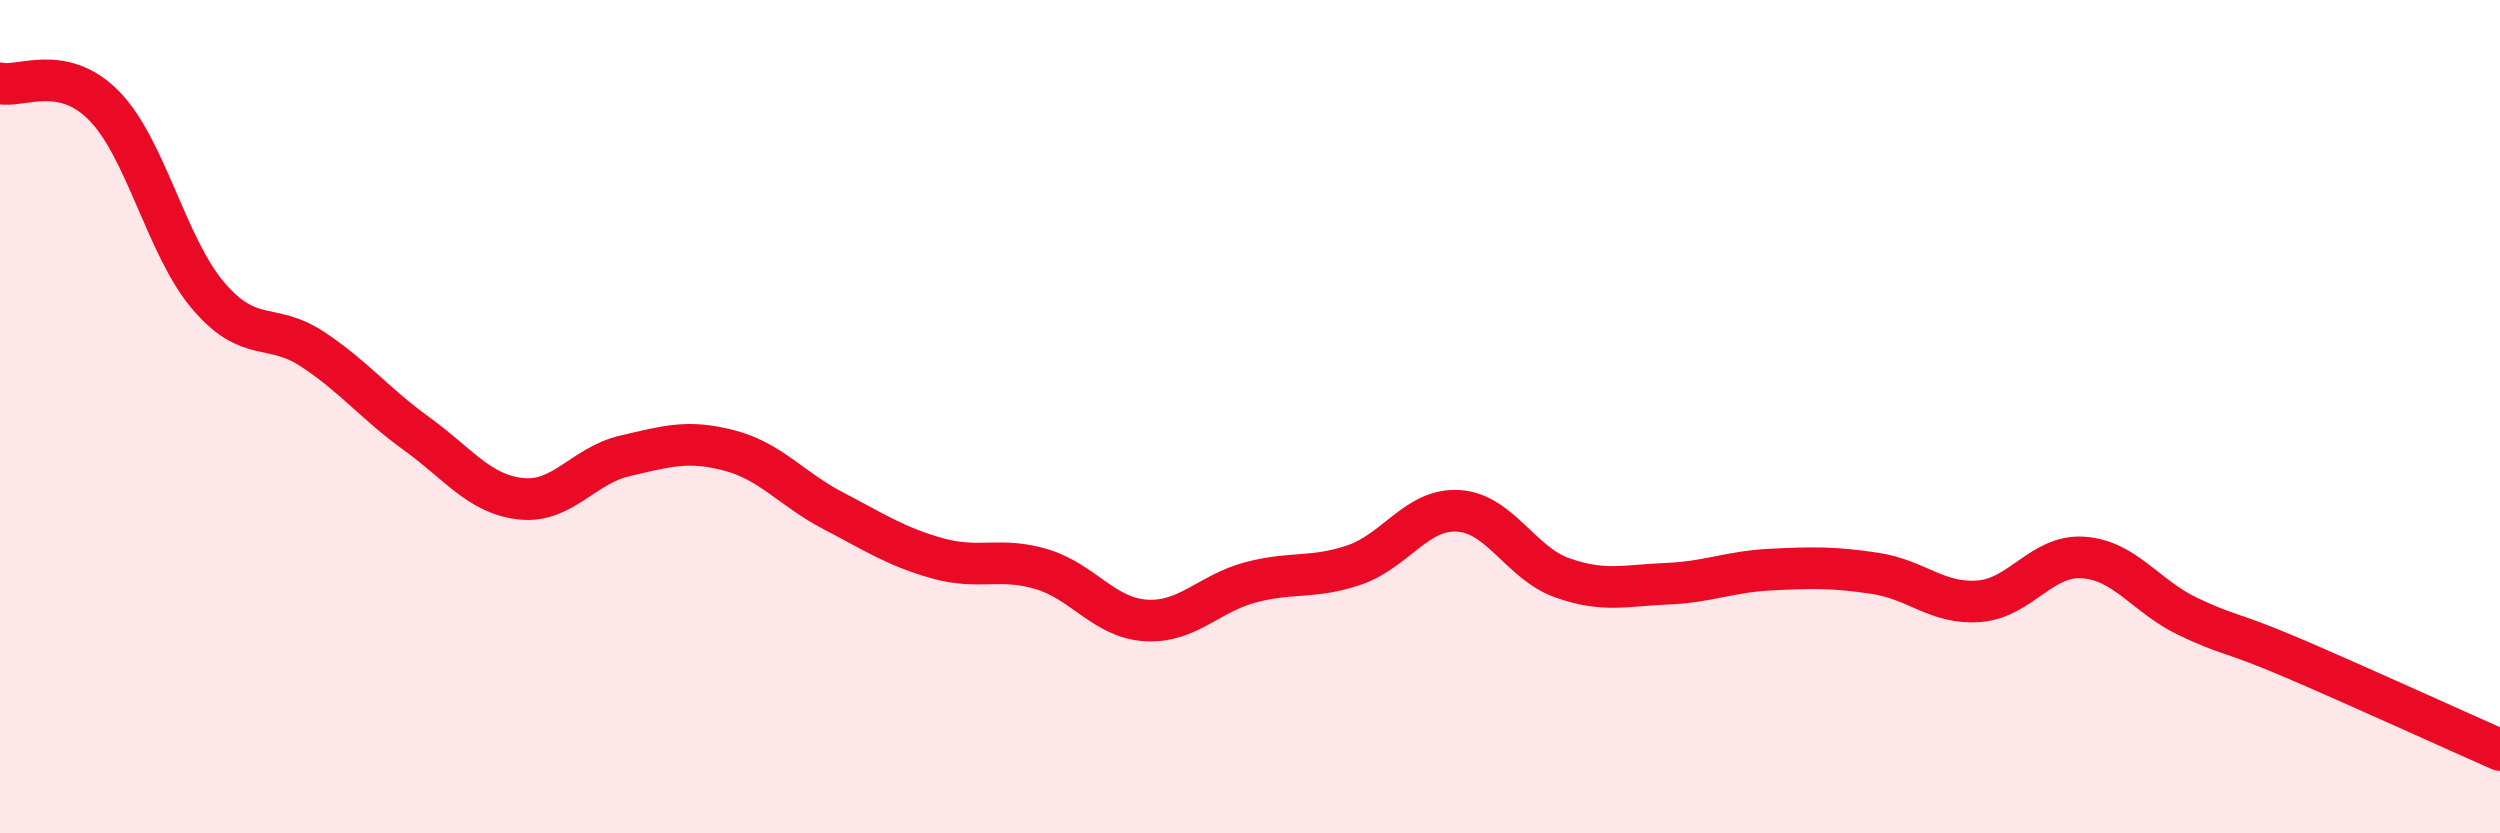
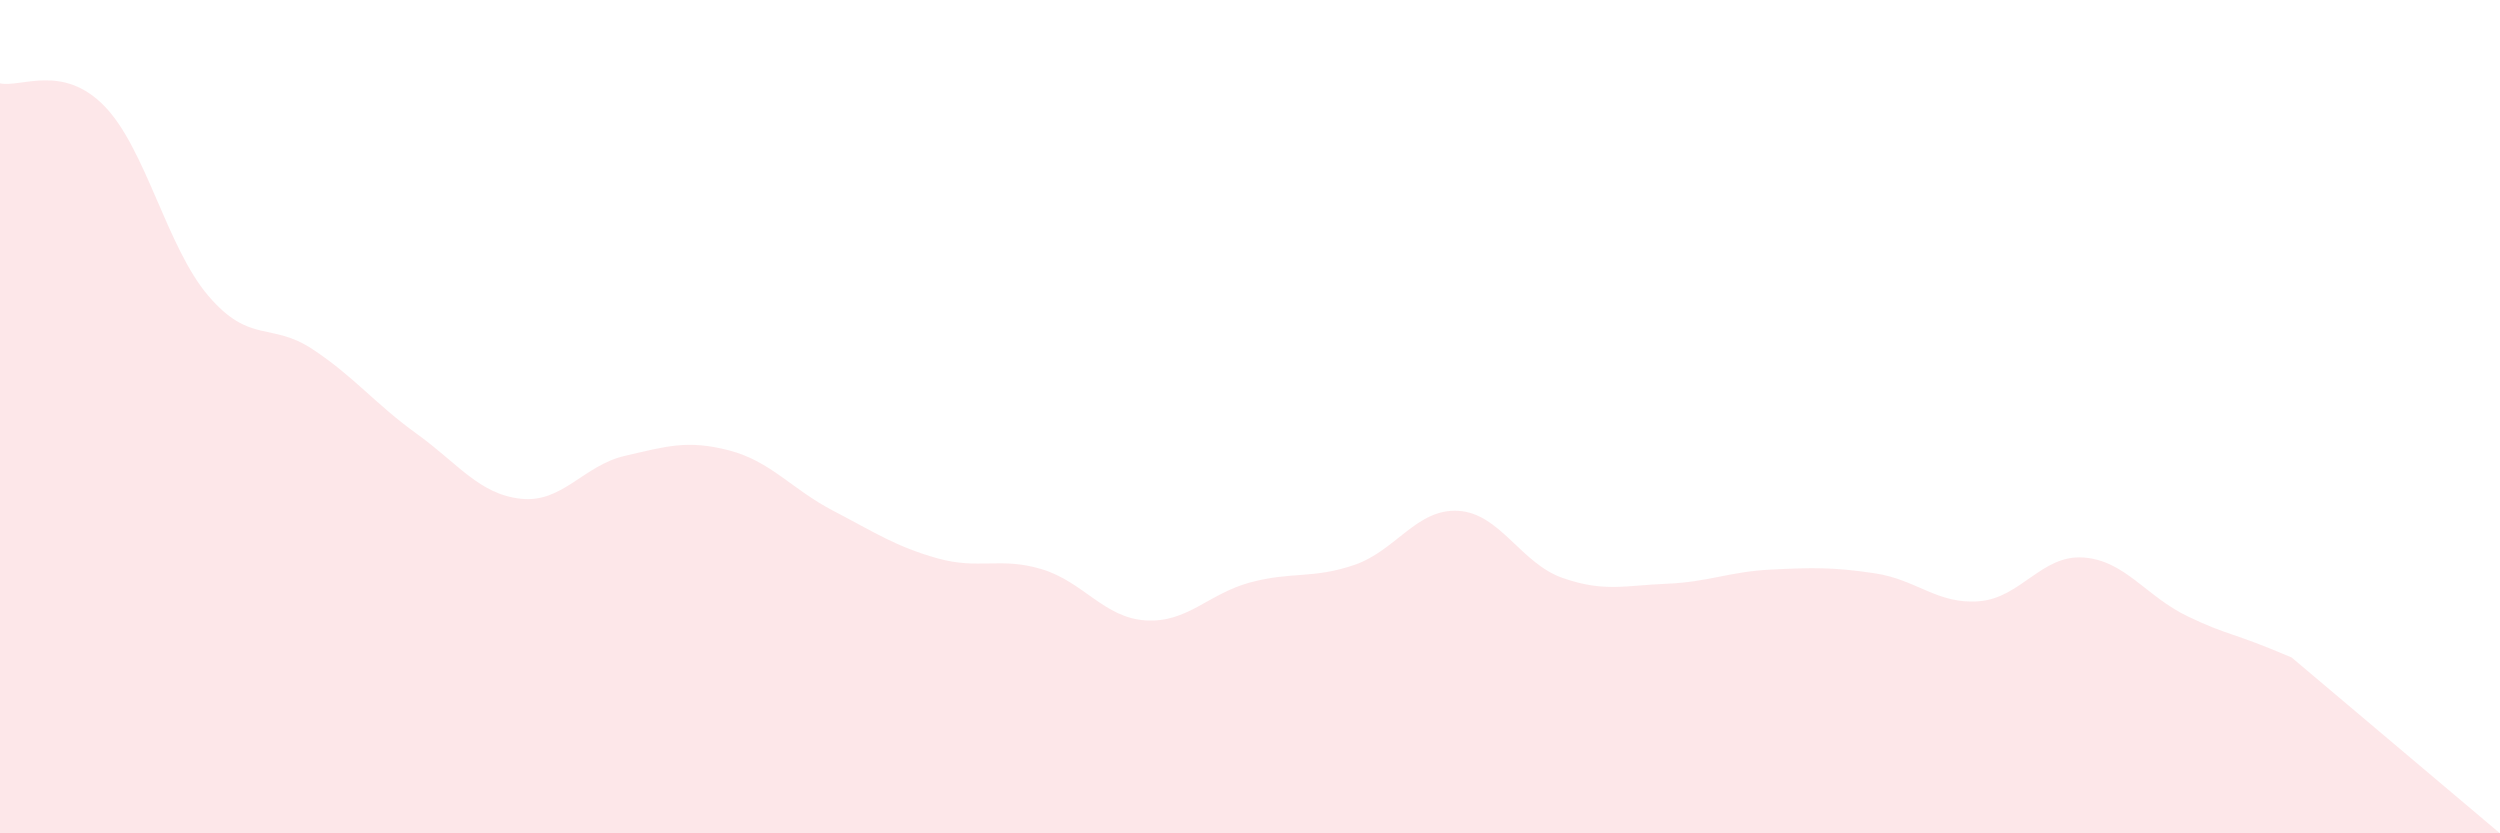
<svg xmlns="http://www.w3.org/2000/svg" width="60" height="20" viewBox="0 0 60 20">
-   <path d="M 0,2 C 0.5,2.11 1.5,1.52 2.5,2.54 C 3.5,3.56 4,5.93 5,7.1 C 6,8.27 6.5,7.72 7.5,8.38 C 8.5,9.04 9,9.69 10,10.41 C 11,11.13 11.5,11.86 12.5,11.97 C 13.5,12.08 14,11.17 15,10.94 C 16,10.71 16.5,10.55 17.5,10.81 C 18.5,11.07 19,11.74 20,12.26 C 21,12.78 21.5,13.12 22.5,13.4 C 23.5,13.68 24,13.36 25,13.66 C 26,13.96 26.5,14.83 27.5,14.89 C 28.5,14.95 29,14.25 30,13.98 C 31,13.71 31.5,13.9 32.5,13.56 C 33.5,13.22 34,12.2 35,12.26 C 36,12.32 36.5,13.52 37.5,13.87 C 38.5,14.22 39,14.05 40,14.01 C 41,13.97 41.5,13.72 42.5,13.67 C 43.5,13.62 44,13.61 45,13.76 C 46,13.91 46.5,14.51 47.5,14.43 C 48.5,14.35 49,13.31 50,13.38 C 51,13.45 51.5,14.31 52.5,14.79 C 53.5,15.27 53.5,15.14 55,15.78 C 56.5,16.42 59,17.56 60,18L60 20L0 20Z" fill="#EB0A25" opacity="0.1" stroke-linecap="round" stroke-linejoin="round" />
-   <path d="M 0,2 C 0.5,2.11 1.5,1.52 2.5,2.54 C 3.5,3.56 4,5.93 5,7.1 C 6,8.27 6.5,7.72 7.5,8.38 C 8.5,9.04 9,9.69 10,10.41 C 11,11.13 11.5,11.86 12.5,11.97 C 13.5,12.08 14,11.17 15,10.94 C 16,10.71 16.5,10.55 17.5,10.81 C 18.5,11.07 19,11.74 20,12.26 C 21,12.78 21.5,13.12 22.5,13.4 C 23.5,13.68 24,13.36 25,13.66 C 26,13.96 26.5,14.83 27.5,14.89 C 28.5,14.95 29,14.25 30,13.98 C 31,13.71 31.5,13.9 32.5,13.56 C 33.5,13.22 34,12.2 35,12.26 C 36,12.32 36.5,13.52 37.5,13.87 C 38.5,14.22 39,14.05 40,14.01 C 41,13.97 41.5,13.72 42.5,13.67 C 43.5,13.62 44,13.61 45,13.76 C 46,13.91 46.5,14.51 47.5,14.43 C 48.5,14.35 49,13.31 50,13.38 C 51,13.45 51.5,14.31 52.5,14.79 C 53.5,15.27 53.5,15.14 55,15.78 C 56.5,16.42 59,17.56 60,18" stroke="#EB0A25" stroke-width="1" fill="none" stroke-linecap="round" stroke-linejoin="round" />
+   <path d="M 0,2 C 0.5,2.11 1.5,1.52 2.5,2.54 C 3.5,3.56 4,5.93 5,7.1 C 6,8.27 6.5,7.72 7.5,8.38 C 8.5,9.04 9,9.69 10,10.41 C 11,11.13 11.5,11.86 12.5,11.97 C 13.5,12.08 14,11.17 15,10.94 C 16,10.71 16.5,10.55 17.5,10.81 C 18.5,11.07 19,11.74 20,12.26 C 21,12.78 21.5,13.12 22.5,13.4 C 23.5,13.68 24,13.36 25,13.66 C 26,13.96 26.5,14.83 27.5,14.89 C 28.5,14.95 29,14.25 30,13.98 C 31,13.71 31.5,13.9 32.5,13.56 C 33.5,13.22 34,12.2 35,12.26 C 36,12.32 36.5,13.52 37.5,13.87 C 38.5,14.22 39,14.05 40,14.01 C 41,13.97 41.5,13.72 42.5,13.67 C 43.5,13.62 44,13.61 45,13.76 C 46,13.91 46.5,14.51 47.5,14.43 C 48.5,14.35 49,13.31 50,13.38 C 51,13.45 51.5,14.31 52.5,14.79 C 53.5,15.27 53.5,15.14 55,15.78 L60 20L0 20Z" fill="#EB0A25" opacity="0.1" stroke-linecap="round" stroke-linejoin="round" />
</svg>